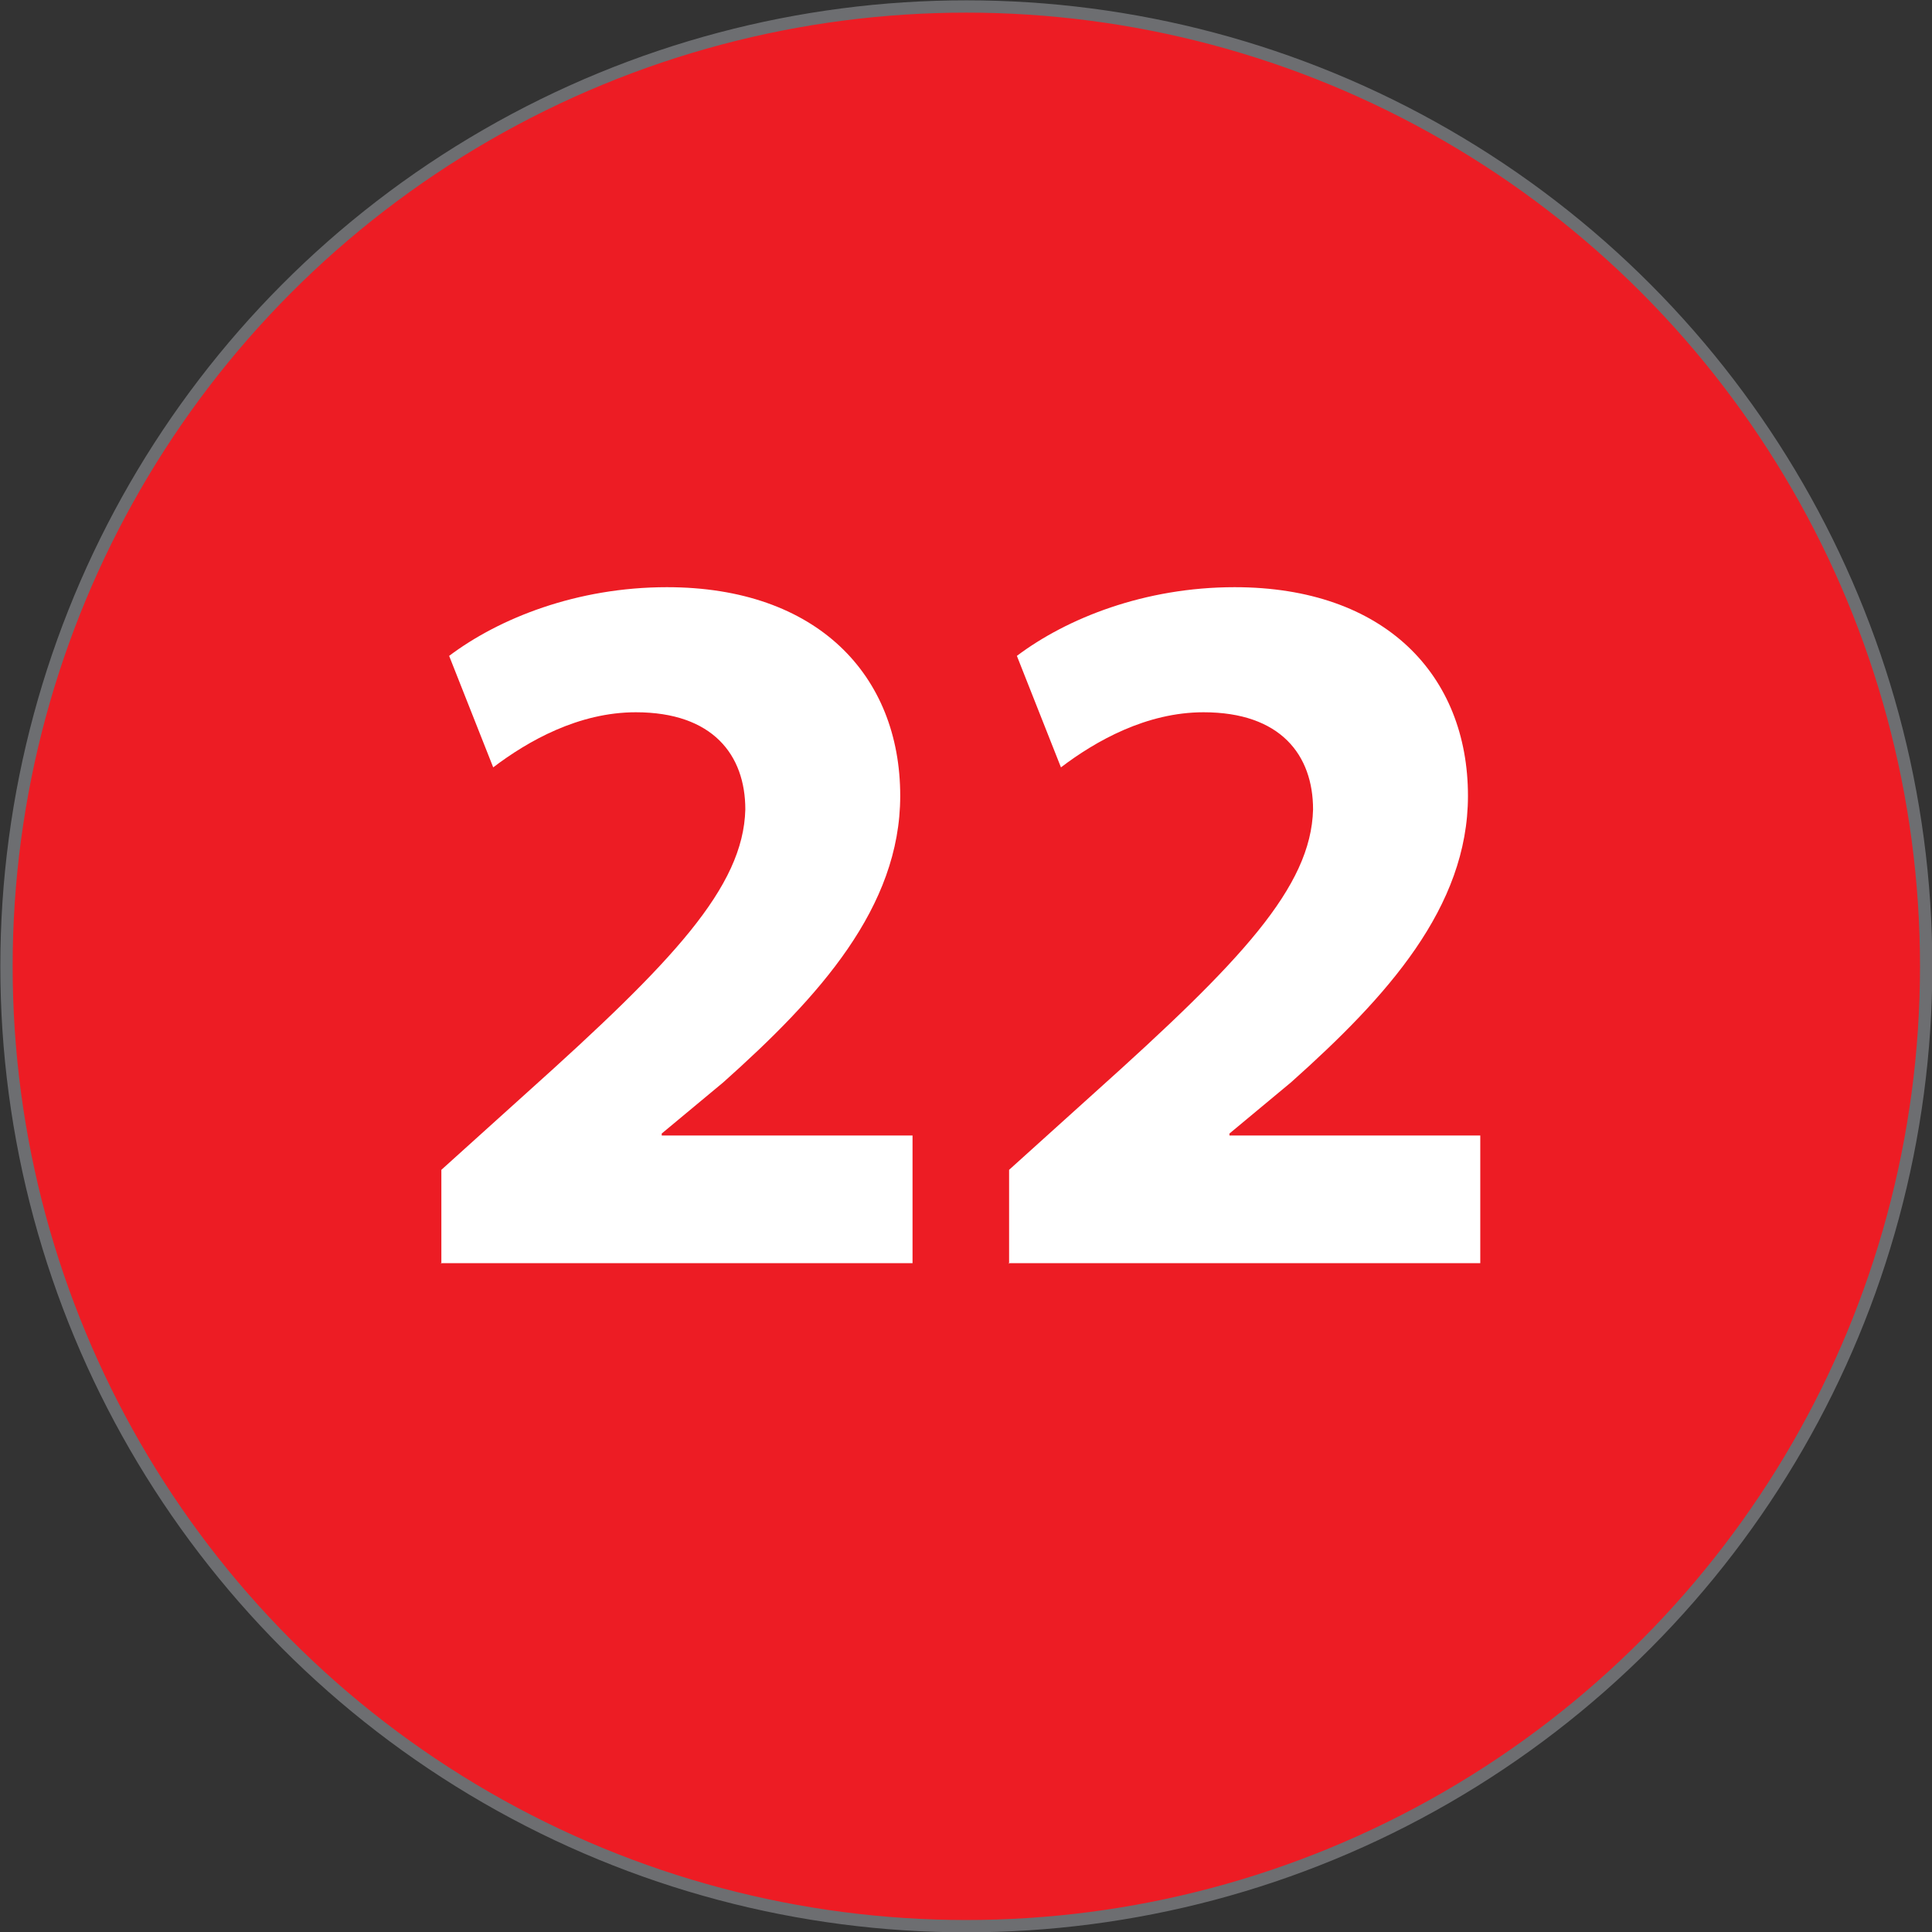
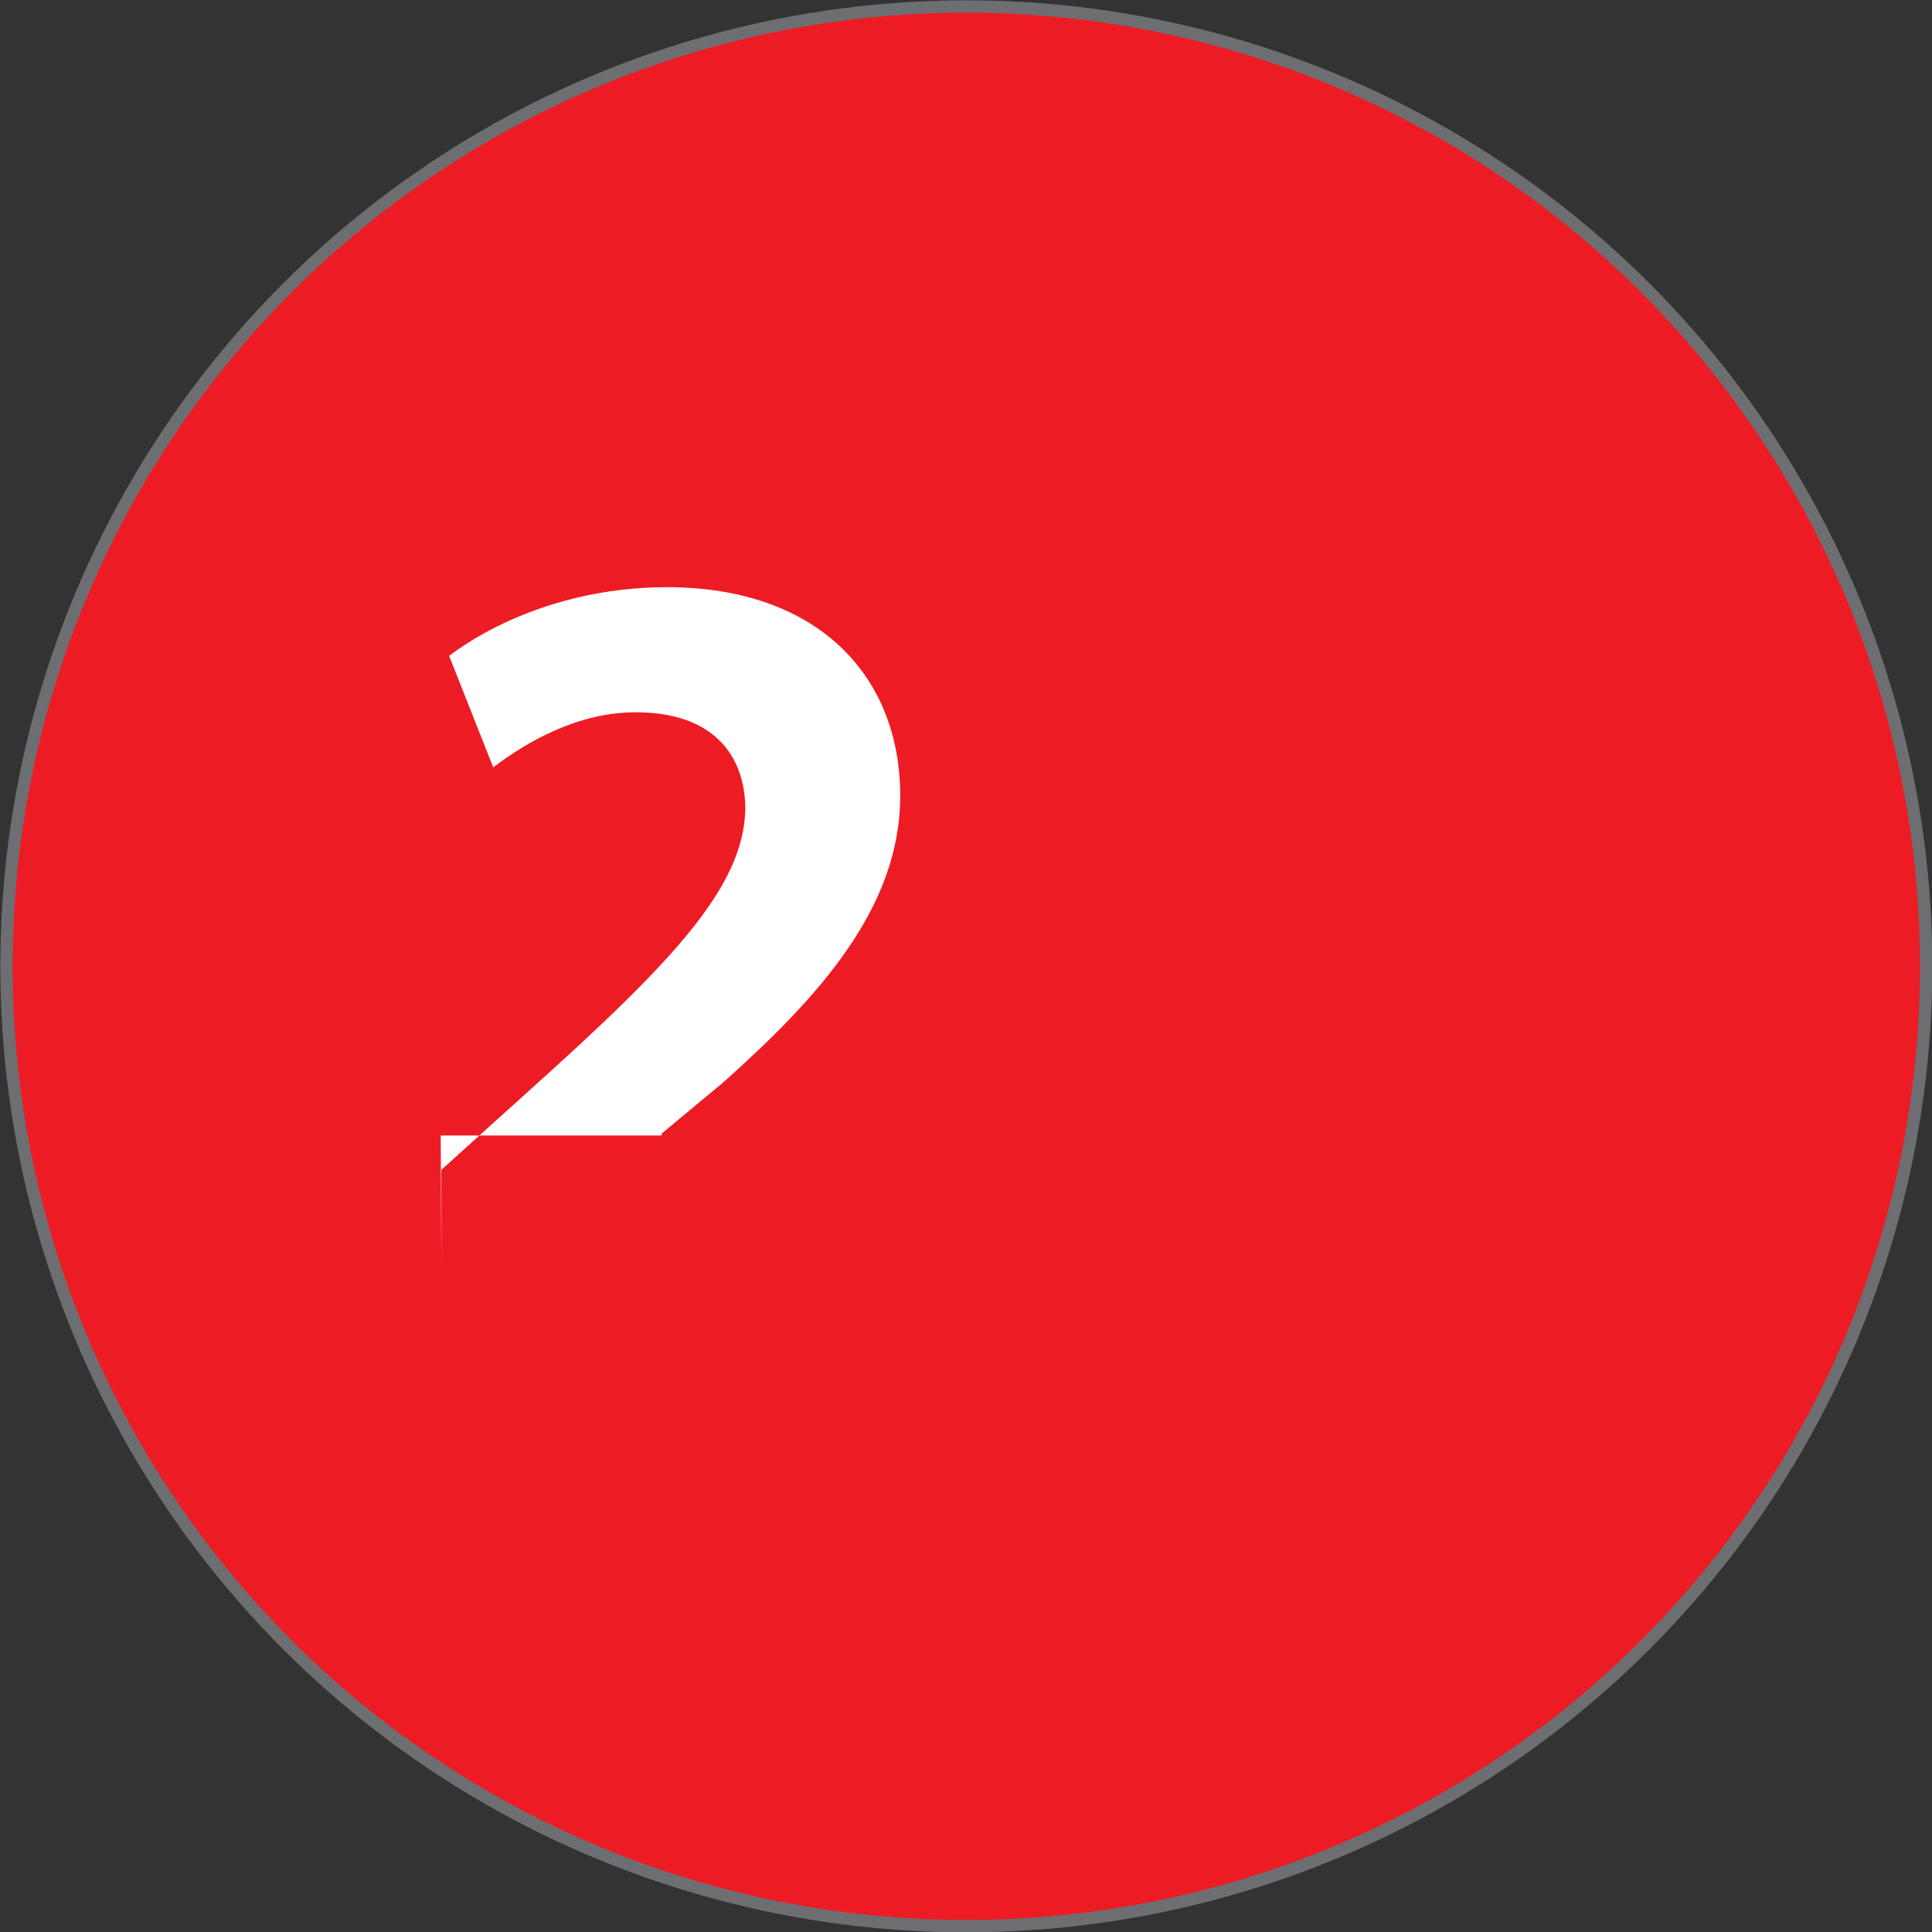
<svg xmlns="http://www.w3.org/2000/svg" id="Layer_2" data-name="Layer 2" viewBox="0 0 29.81 29.81">
  <rect x="0" y="0" width="29.81" height="29.81" fill="#333333" stroke="none" />
  <defs>
    <style>
      .cls-1 {
        fill: #ed1c24;
        stroke: #6d6e71;
        stroke-miterlimit: 10;
        stroke-width: .19px;
      }

      .cls-2 {
        fill: #fff;
        stroke-width: 0px;
      }
    </style>
  </defs>
  <g id="Layer_1-2" data-name="Layer 1">
    <g>
      <circle class="cls-1" cx="14.91" cy="14.91" r="14.81" />
      <g>
-         <path class="cls-2" d="m6.81,19.5v-1.45l1.33-1.2c2.24-2.01,3.33-3.16,3.36-4.36,0-.84-.5-1.5-1.69-1.5-.88,0-1.66.44-2.2.85l-.68-1.72c.77-.58,1.97-1.06,3.36-1.06,2.32,0,3.6,1.36,3.6,3.22,0,1.72-1.25,3.1-2.73,4.42l-.95.79v.03h3.87v1.97h-7.28Z" />
-         <path class="cls-2" d="m15.57,19.5v-1.45l1.33-1.2c2.24-2.01,3.33-3.16,3.36-4.36,0-.84-.5-1.5-1.69-1.5-.88,0-1.66.44-2.2.85l-.68-1.72c.77-.58,1.97-1.06,3.36-1.06,2.32,0,3.6,1.36,3.6,3.22,0,1.72-1.25,3.1-2.73,4.42l-.95.79v.03h3.87v1.97h-7.28Z" />
+         <path class="cls-2" d="m6.81,19.5v-1.45l1.33-1.2c2.24-2.01,3.33-3.16,3.36-4.36,0-.84-.5-1.5-1.69-1.5-.88,0-1.66.44-2.2.85l-.68-1.72c.77-.58,1.97-1.06,3.36-1.06,2.32,0,3.6,1.36,3.6,3.22,0,1.72-1.25,3.1-2.73,4.42l-.95.79v.03h3.87h-7.28Z" />
      </g>
    </g>
  </g>
</svg>